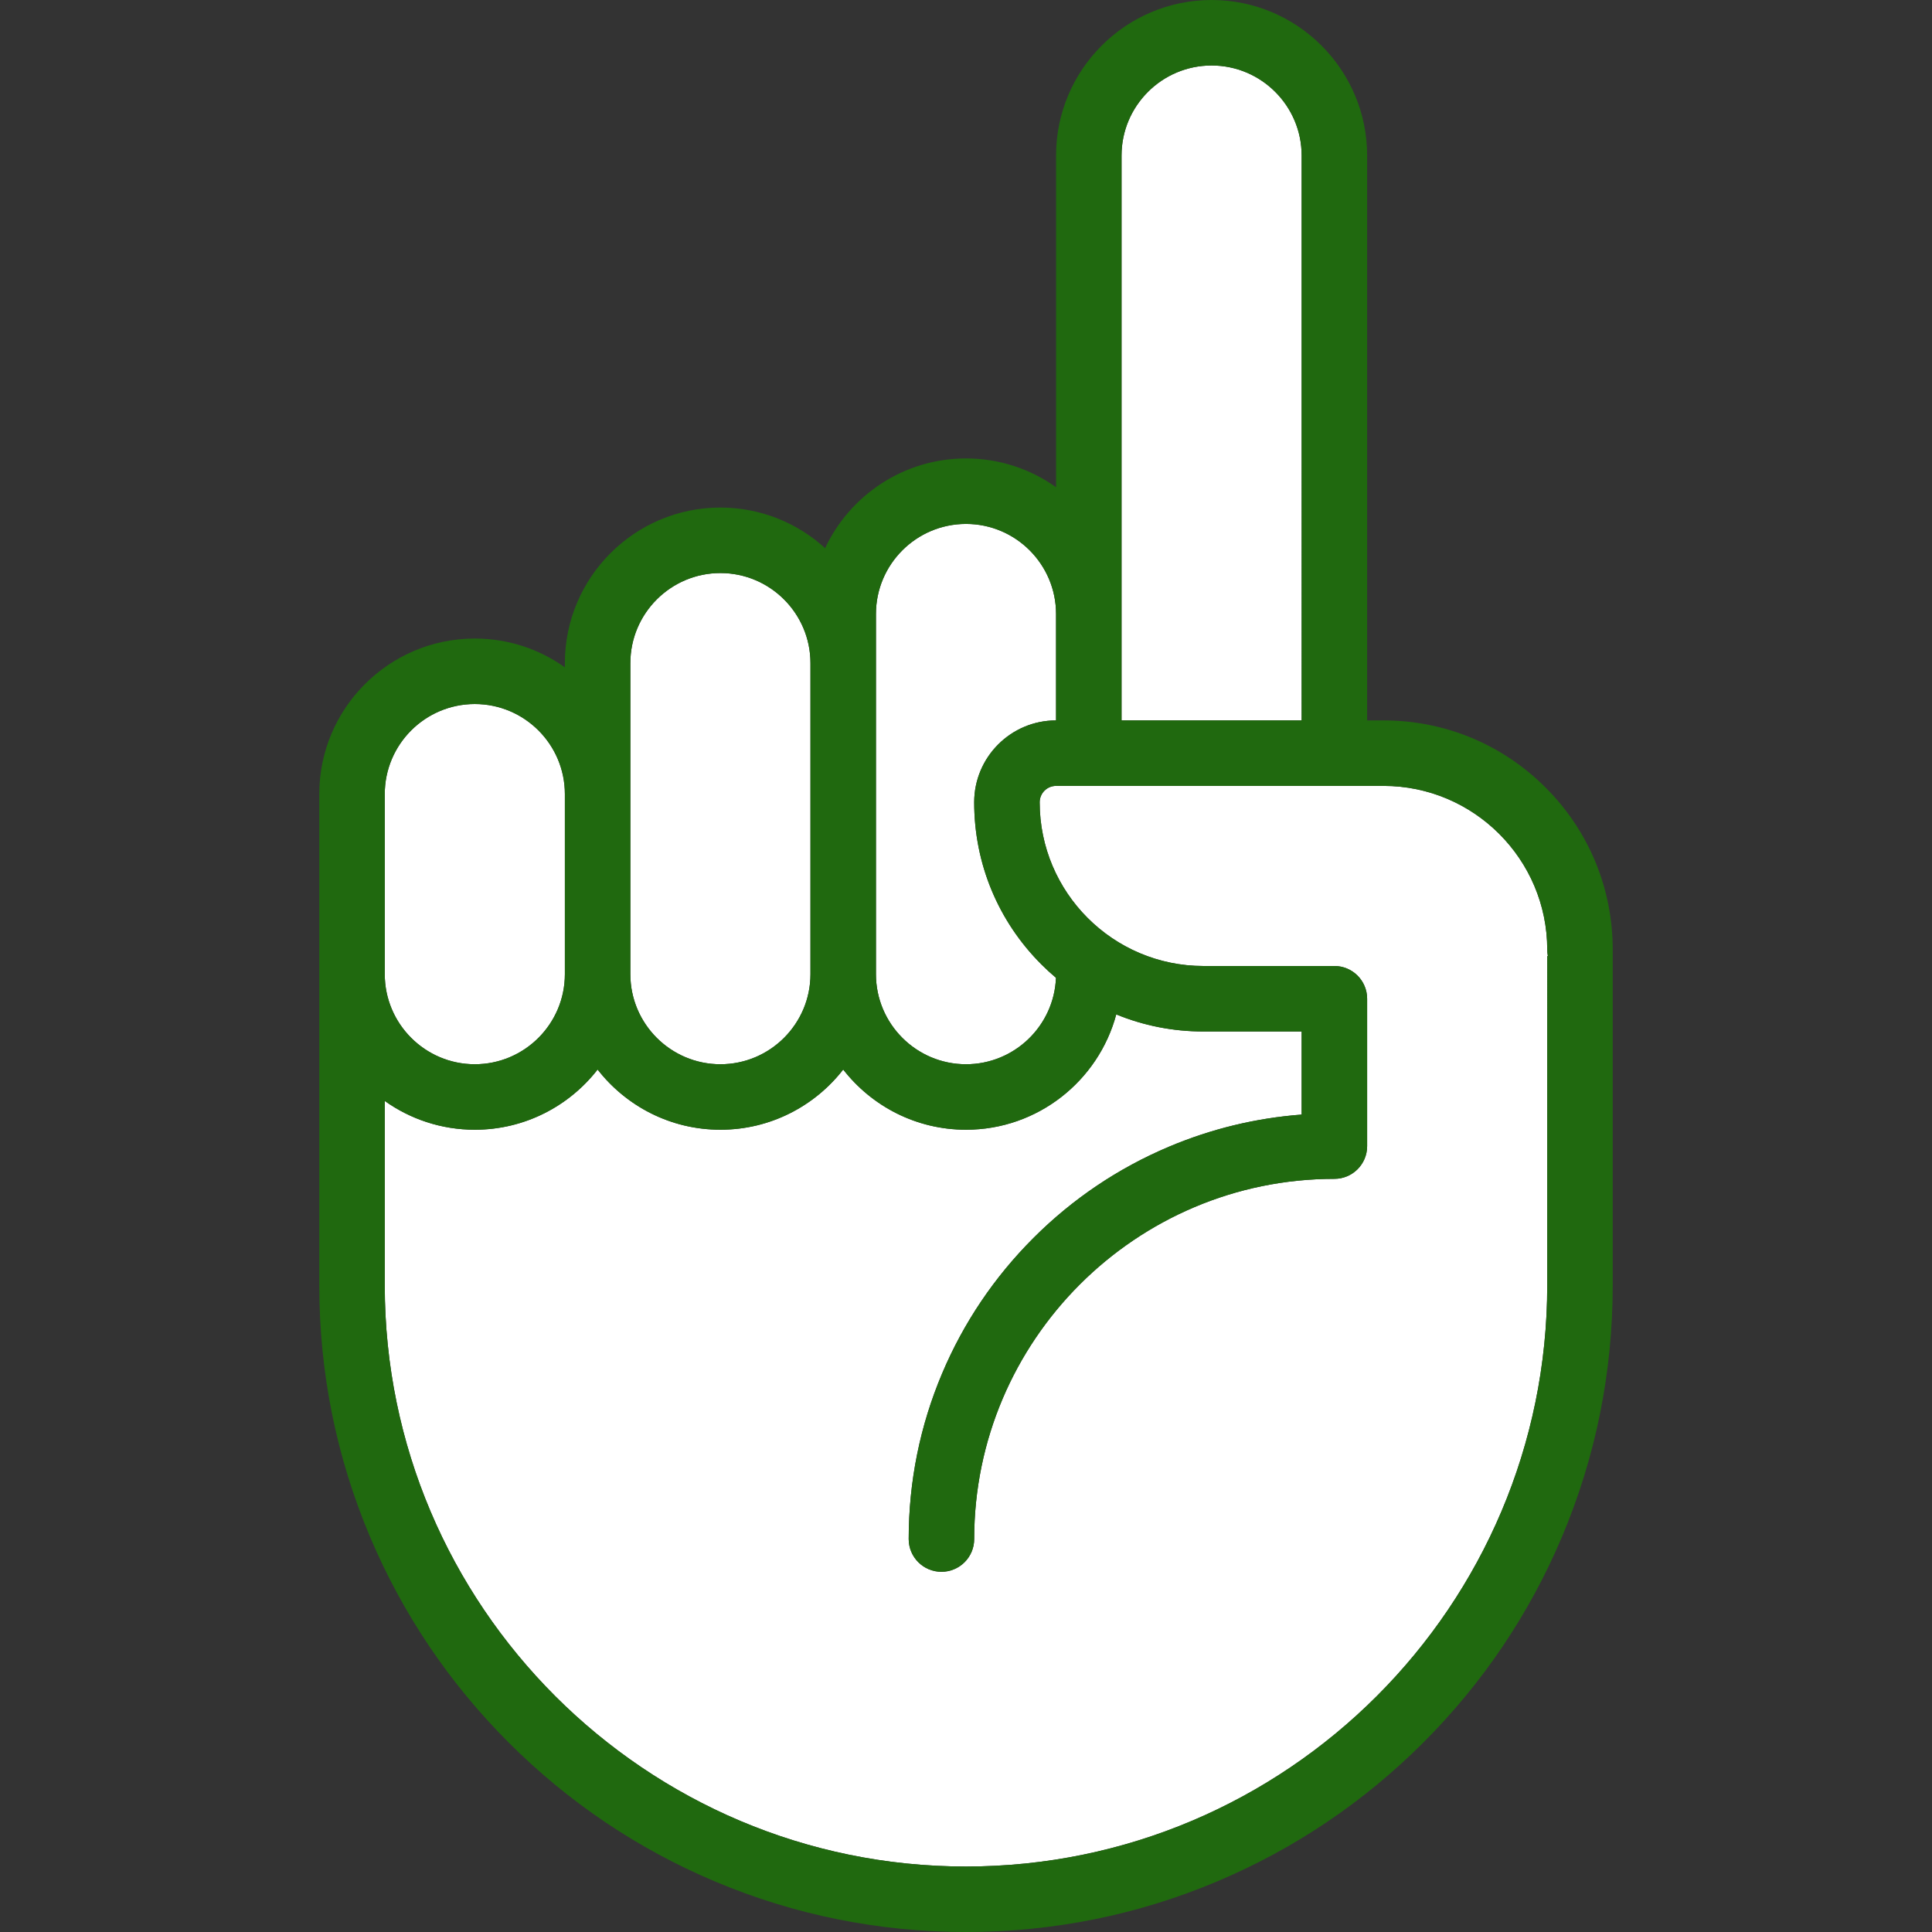
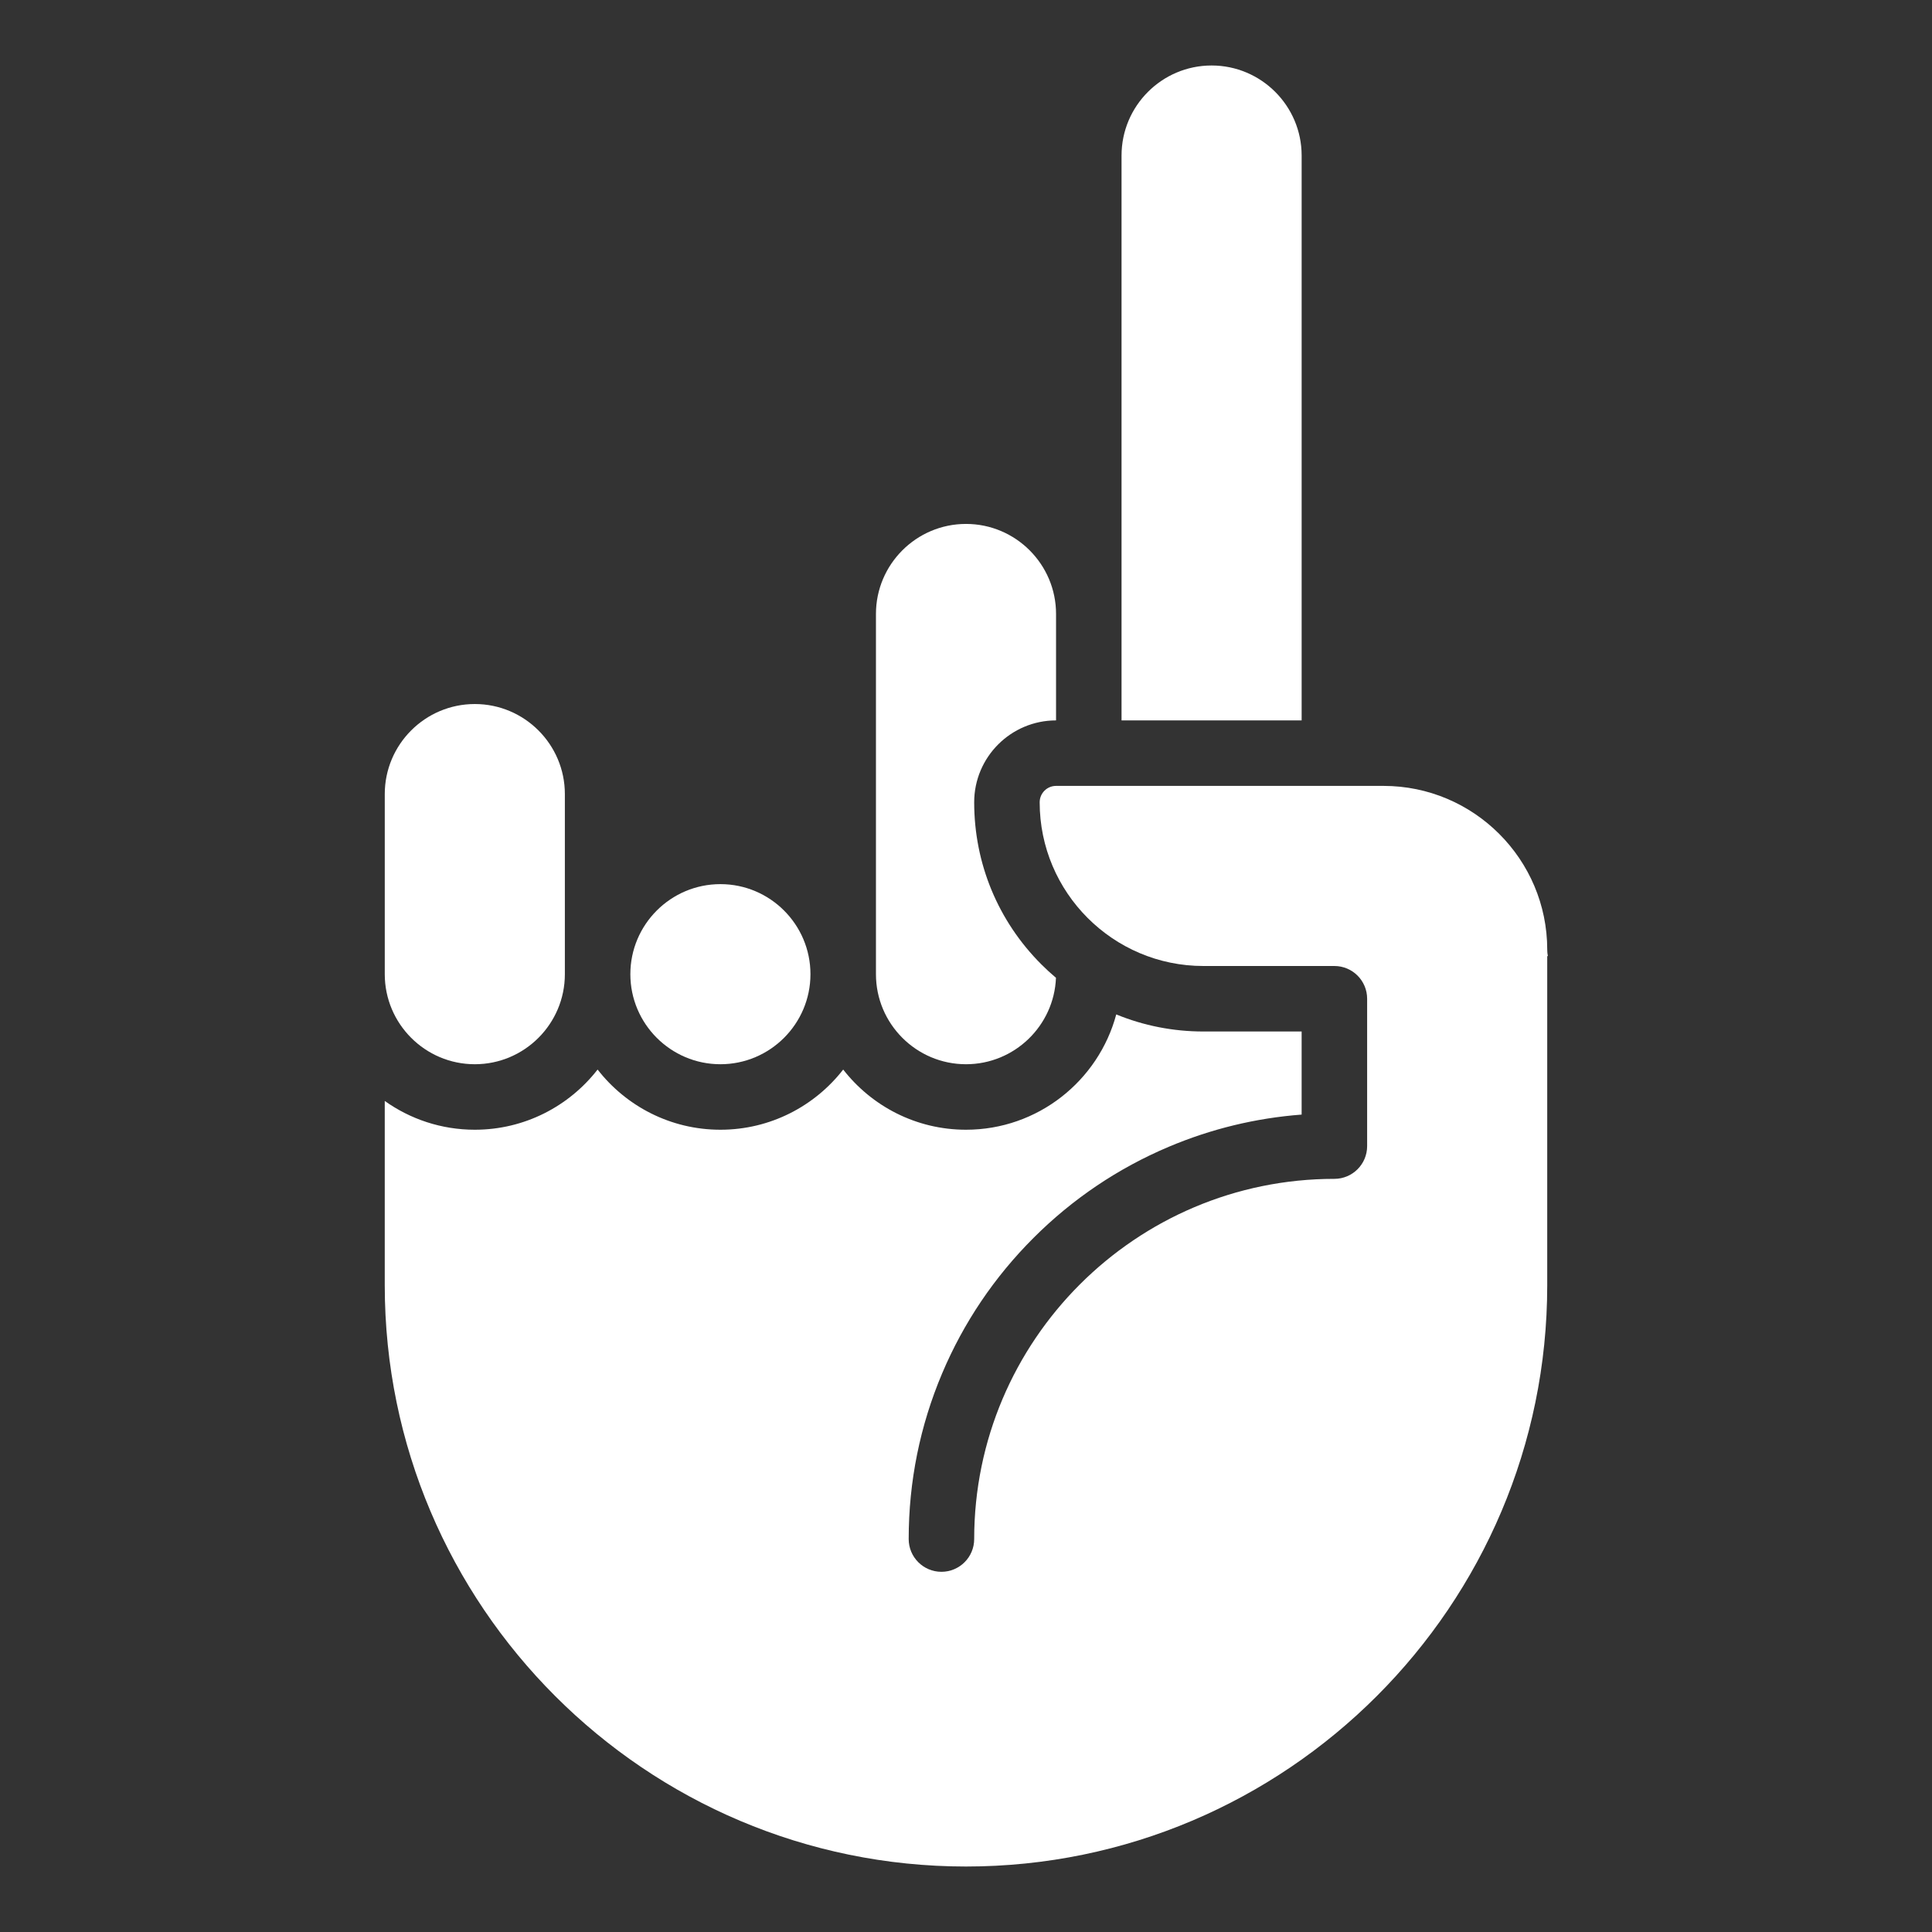
<svg xmlns="http://www.w3.org/2000/svg" id="Слой_1" viewBox="0 0 512 512">
  <rect x="0" y="0" width="512" height="512" fill="#333333" stroke="none" />
  <g>
    <g fill="#ffe6d7">
      <path d="m125.831 186.576c-13.159 0-23.864 10.706-23.864 23.864v47.729c0 13.159 10.705 23.864 23.864 23.864s23.864-10.705 23.864-23.864v-47.729c0-13.158-10.705-23.864-23.864-23.864z" fill="#ffe6d7" style="fill: rgb(255, 255, 255);" />
-       <path d="m167.051 258.169c0 13.159 10.706 23.864 23.864 23.864 13.159 0 23.864-10.705 23.864-23.864v-82.441c0-13.159-10.706-23.864-23.864-23.864-13.159 0-23.864 10.705-23.864 23.864v34.712z" fill="#ffe6d7" style="fill: rgb(255, 255, 255);" />
+       <path d="m167.051 258.169c0 13.159 10.706 23.864 23.864 23.864 13.159 0 23.864-10.705 23.864-23.864c0-13.159-10.706-23.864-23.864-23.864-13.159 0-23.864 10.705-23.864 23.864v34.712z" fill="#ffe6d7" style="fill: rgb(255, 255, 255);" />
      <path d="m321.085 17.356c-13.159 0-23.864 10.705-23.864 23.864v149.695h47.729v-149.695c-.001-13.159-10.706-23.864-23.865-23.864z" fill="#ffe6d7" style="fill: rgb(255, 255, 255);" />
      <path d="m256 138.847c-13.159 0-23.864 10.705-23.864 23.864v13.017 82.441c0 13.159 10.705 23.864 23.864 23.864 12.837 0 23.338-10.189 23.843-22.904-1.336-1.126-2.632-2.315-3.882-3.566-11.473-11.473-17.792-26.728-17.792-42.954 0-11.963 9.732-21.695 21.695-21.695v-28.203c.001-13.158-10.705-23.864-23.864-23.864z" fill="#ffe6d7" style="fill: rgb(255, 255, 255);" />
      <path d="m410.034 251.661c0-23.925-19.465-43.39-43.39-43.39h-86.78c-2.392 0-4.339 1.947-4.339 4.339 0 23.925 19.464 43.39 43.39 43.39h34.712c4.793 0 8.678 3.885 8.678 8.678v39.051c0 4.793-3.885 8.678-8.678 8.678-52.635 0-95.458 42.822-95.458 95.458 0 4.793-3.885 8.678-8.678 8.678s-8.678-3.885-8.678-8.678c0-15.226 2.984-30.001 8.869-43.915 5.682-13.435 13.816-25.499 24.173-35.856 10.358-10.358 22.422-18.491 35.856-24.173 11.255-4.76 23.072-7.623 35.237-8.543v-22.021h-26.034c-8.052 0-15.865-1.557-23.095-4.527-4.71 17.579-20.776 30.561-39.82 30.561-13.214 0-24.994-6.251-32.542-15.95-7.548 9.699-19.329 15.95-32.542 15.95-13.214 0-24.994-6.251-32.542-15.95-7.548 9.699-19.329 15.95-32.542 15.95-8.887 0-17.125-2.827-23.864-7.628v48.849c0 84.934 69.099 154.034 154.034 154.034s154.034-69.099 154.034-154.034v-87.214l.168-.034c-.111-.552-.169-1.12-.169-1.703z" fill="#ffe6d7" style="fill: rgb(255, 255, 255);" />
    </g>
-     <path d="m409.598 208.707c-11.473-11.473-26.728-17.792-42.954-17.792h-4.339v-149.695c0-22.729-18.491-41.22-41.22-41.22s-41.22 18.491-41.22 41.22v87.899c-6.739-4.802-14.978-7.628-23.864-7.628-16.498 0-30.76 9.744-37.342 23.777-7.329-6.681-17.068-10.76-27.743-10.76-22.729 0-41.22 18.491-41.22 41.22v1.12c-6.739-4.801-14.978-7.628-23.864-7.628-22.729 0-41.22 18.491-41.22 41.22v47.729 82.441c0 23.134 4.533 45.58 13.472 66.715 8.633 20.41 20.989 38.738 36.727 54.475 15.737 15.737 34.066 28.094 54.476 36.727 21.133 8.94 43.58 13.473 66.713 13.473 23.134 0 45.58-4.533 66.715-13.472 20.41-8.633 38.738-20.989 54.475-36.727 15.737-15.737 28.094-34.065 36.727-54.475 8.94-21.135 13.472-43.582 13.472-66.715v-88.949c.001-16.227-6.318-31.481-17.791-42.955zm.436 131.903c0 84.934-69.099 154.034-154.034 154.034s-154.034-69.099-154.034-154.034v-48.849c6.739 4.801 14.978 7.628 23.864 7.628 13.214 0 24.994-6.251 32.542-15.95 7.549 9.699 19.329 15.95 32.542 15.95 13.214 0 24.994-6.251 32.542-15.95 7.549 9.699 19.329 15.95 32.542 15.95 19.044 0 35.11-12.982 39.82-30.561 7.23 2.97 15.043 4.527 23.095 4.527h26.034v22.021c-12.165.92-23.982 3.782-35.237 8.543-13.435 5.683-25.499 13.816-35.856 24.173-10.358 10.358-18.491 22.422-24.173 35.856-5.885 13.914-8.869 28.689-8.869 43.915 0 4.793 3.885 8.678 8.678 8.678s8.678-3.885 8.678-8.678c0-52.636 42.822-95.458 95.458-95.458 4.793 0 8.678-3.885 8.678-8.678v-39.051c0-4.793-3.885-8.678-8.678-8.678h-34.712c-23.925 0-43.39-19.464-43.39-43.39 0-2.392 1.947-4.339 4.339-4.339h86.78c23.925 0 43.39 19.465 43.39 43.39 0 .583.058 1.152.168 1.702l-.168.034zm-242.983-164.881c0-13.159 10.706-23.864 23.864-23.864 13.159 0 23.864 10.705 23.864 23.864v82.441c0 13.159-10.706 23.864-23.864 23.864-13.159 0-23.864-10.705-23.864-23.864v-47.729zm177.898 15.186h-47.729v-149.695c0-13.159 10.705-23.864 23.864-23.864s23.864 10.705 23.864 23.864zm-65.084 0c-11.963 0-21.695 9.732-21.695 21.695 0 16.226 6.319 31.48 17.792 42.954 1.25 1.25 2.545 2.439 3.882 3.566-.506 12.716-11.006 22.904-23.843 22.904-13.159 0-23.864-10.705-23.864-23.864v-82.441-13.017c0-13.159 10.705-23.864 23.864-23.864s23.864 10.705 23.864 23.864zm-130.17 67.254c0 13.159-10.705 23.864-23.864 23.864s-23.864-10.705-23.864-23.864v-47.729c0-13.159 10.705-23.864 23.864-23.864s23.864 10.706 23.864 23.864z" fill="#66341e" style="fill: rgb(32, 105, 15);" />
  </g>
</svg>